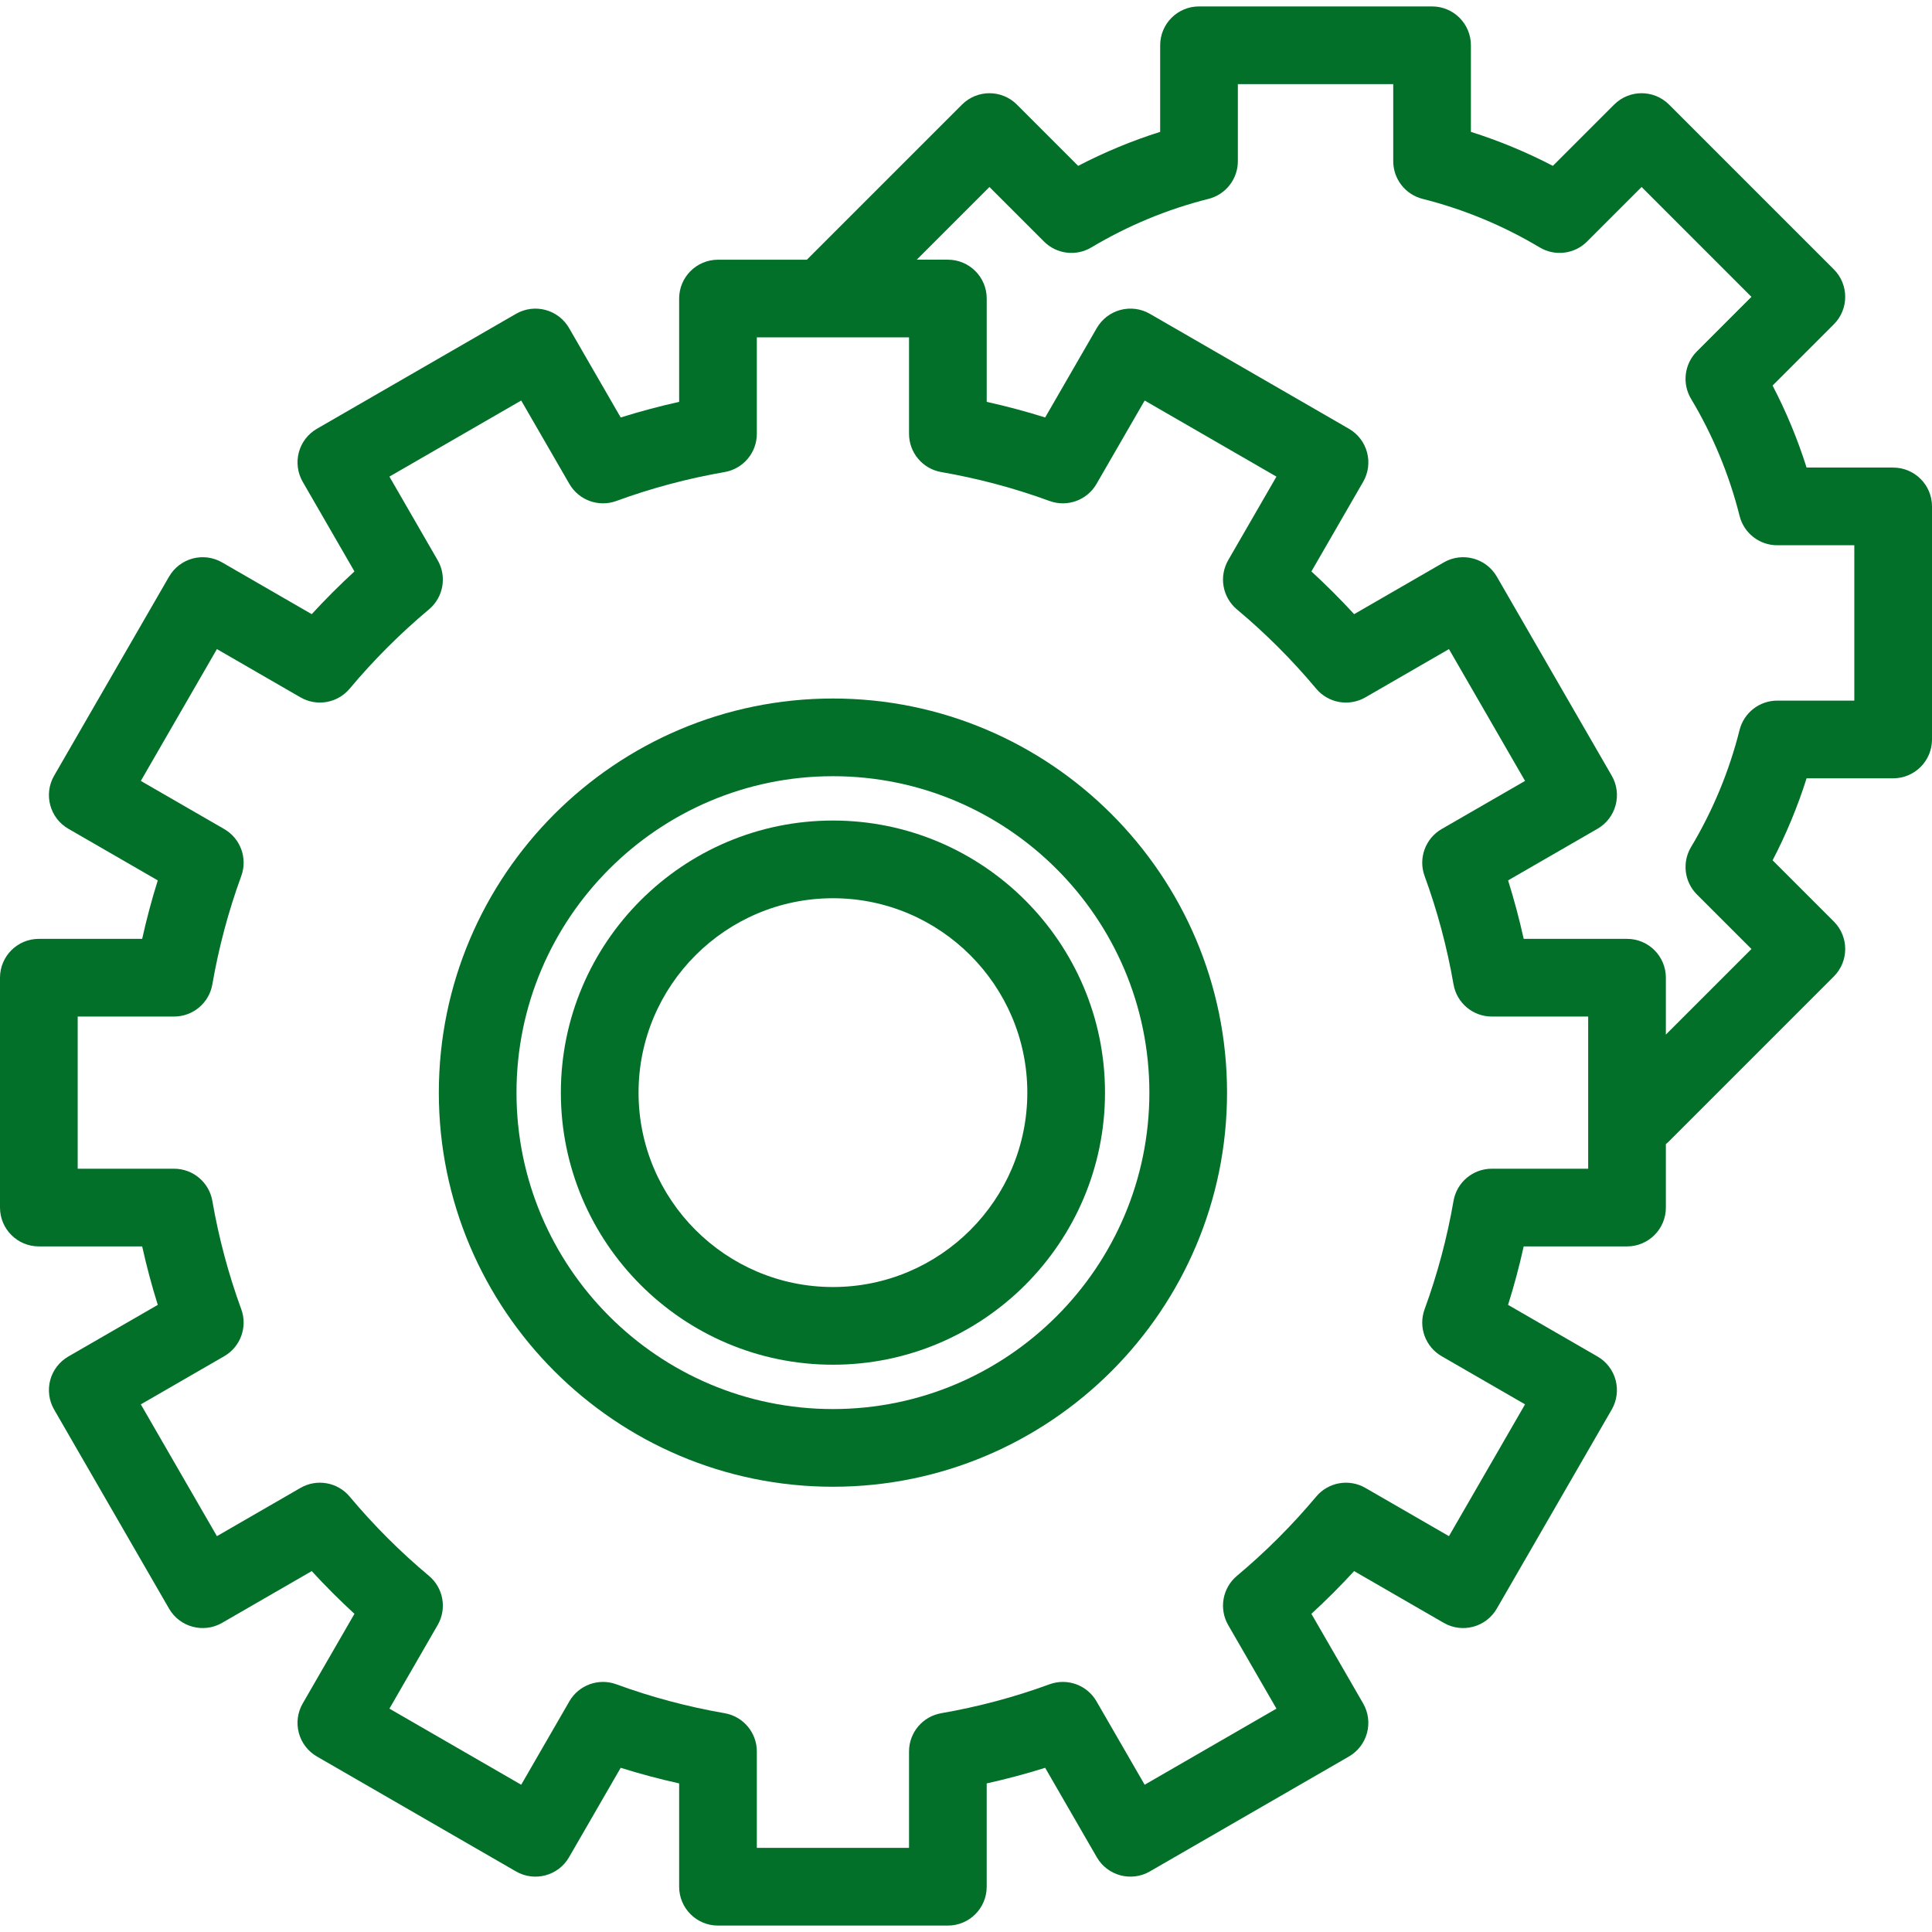
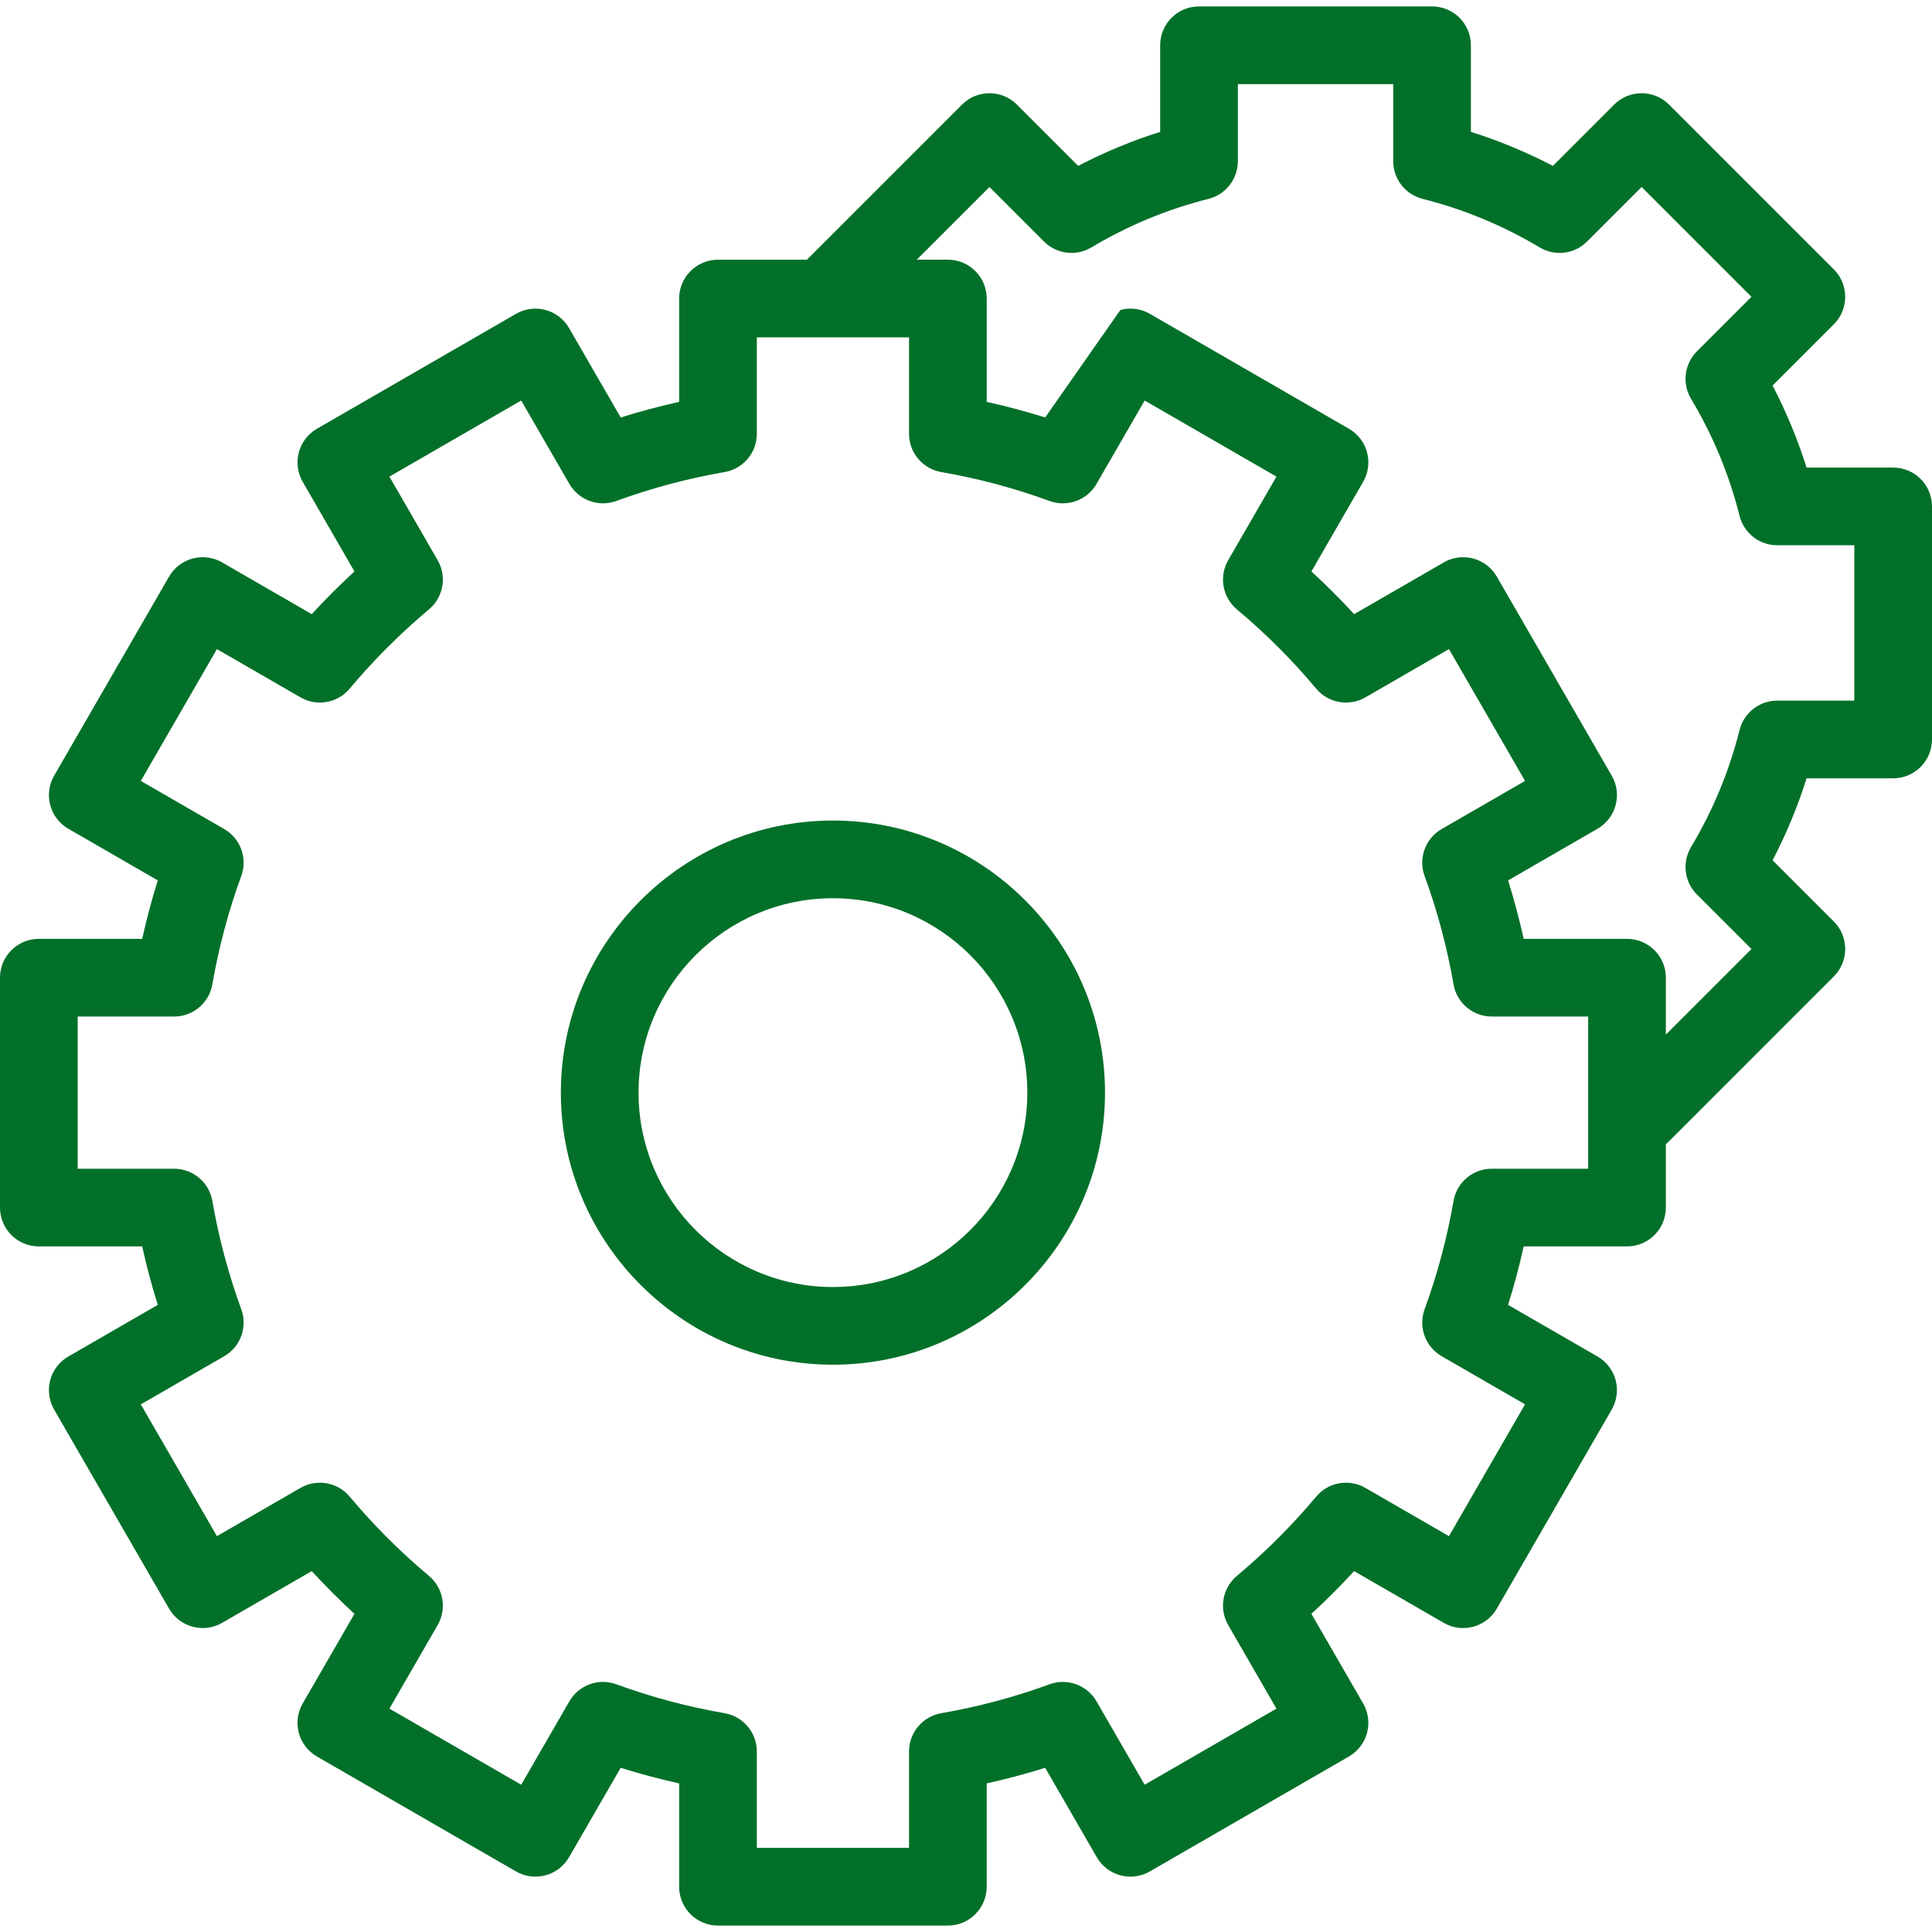
<svg xmlns="http://www.w3.org/2000/svg" style="isolation:isolate" viewBox="0 0 80 80" width="80" height="80">
  <defs>
    <clipPath id="_clipPath_2VlY0hicN8DJXcs8vex2qc0b1AdmpIk0">
      <rect width="80" height="80" />
    </clipPath>
  </defs>
  <g clip-path="url(#_clipPath_2VlY0hicN8DJXcs8vex2qc0b1AdmpIk0)">
    <g id="orijinal-yedek-parca">
      <g id="Group">
        <path d=" M 34.49 33.977 C 28.278 33.977 23.224 39.031 23.224 45.243 C 23.224 51.456 28.278 56.51 34.49 56.51 C 40.702 56.51 45.756 51.456 45.756 45.243 C 45.756 39.031 40.702 33.977 34.49 33.977 Z  M 34.49 53.293 C 30.052 53.293 26.441 49.682 26.441 45.243 C 26.441 40.805 30.052 37.194 34.49 37.194 C 38.928 37.194 42.539 40.805 42.539 45.243 C 42.539 49.682 38.929 53.293 34.49 53.293 Z " fill="rgb(2,112,41)" />
-         <path d=" M 34.49 28.924 C 25.492 28.924 18.171 36.245 18.171 45.243 C 18.171 54.242 25.492 61.563 34.49 61.563 C 43.489 61.563 50.809 54.242 50.809 45.243 C 50.809 36.245 43.489 28.924 34.49 28.924 Z  M 34.49 58.346 C 27.265 58.346 21.387 52.468 21.387 45.243 C 21.387 38.019 27.265 32.141 34.49 32.141 C 41.715 32.141 47.593 38.019 47.593 45.243 C 47.593 52.468 41.715 58.346 34.49 58.346 Z " fill="rgb(2,112,41)" />
-         <path d=" M 78.392 19.361 L 74.807 19.361 C 74.437 18.19 73.966 17.055 73.399 15.965 L 75.935 13.429 C 76.563 12.801 76.563 11.783 75.935 11.154 L 69.112 4.331 C 68.484 3.703 67.466 3.703 66.838 4.331 L 64.301 6.868 C 63.21 6.3 62.075 5.83 60.907 5.46 L 60.907 1.875 C 60.907 0.986 60.187 0.266 59.299 0.266 L 49.649 0.266 C 48.76 0.266 48.04 0.986 48.04 1.875 L 48.04 5.46 C 46.871 5.829 45.736 6.3 44.644 6.868 L 42.108 4.331 C 41.48 3.703 40.462 3.703 39.834 4.331 L 33.411 10.754 L 29.731 10.754 C 28.842 10.754 28.122 11.474 28.122 12.362 L 28.122 16.64 C 27.306 16.822 26.497 17.037 25.702 17.287 L 23.564 13.584 C 23.35 13.214 22.999 12.945 22.587 12.834 C 22.175 12.724 21.736 12.782 21.367 12.995 L 13.123 17.754 C 12.754 17.967 12.484 18.318 12.374 18.73 C 12.264 19.142 12.322 19.581 12.535 19.951 L 14.677 23.662 C 14.063 24.226 13.472 24.817 12.908 25.431 L 9.197 23.288 C 8.828 23.075 8.389 23.017 7.977 23.127 C 7.565 23.238 7.214 23.507 7 23.877 L 2.241 32.12 C 1.797 32.889 2.061 33.873 2.83 34.317 L 6.533 36.455 C 6.284 37.25 6.068 38.059 5.887 38.876 L 1.608 38.876 C 0.72 38.876 0 39.596 0 40.484 L 0 50.003 C 0 50.891 0.72 51.611 1.608 51.611 L 5.887 51.611 C 6.068 52.428 6.284 53.236 6.533 54.032 L 2.83 56.17 C 2.46 56.383 2.191 56.734 2.08 57.146 C 1.97 57.558 2.028 57.997 2.241 58.367 L 7 66.61 C 7.444 67.379 8.428 67.643 9.197 67.199 L 12.908 65.056 C 13.472 65.67 14.063 66.261 14.677 66.825 L 12.535 70.536 C 12.321 70.906 12.263 71.345 12.374 71.757 C 12.484 72.169 12.754 72.52 13.123 72.733 L 21.366 77.492 C 22.135 77.936 23.119 77.673 23.563 76.904 L 25.701 73.201 C 26.497 73.45 27.305 73.666 28.122 73.847 L 28.122 78.125 C 28.122 79.014 28.842 79.734 29.73 79.734 L 39.249 79.734 C 40.137 79.734 40.857 79.014 40.857 78.125 L 40.857 73.847 C 41.674 73.666 42.483 73.45 43.278 73.201 L 45.416 76.904 C 45.86 77.673 46.844 77.936 47.613 77.492 L 55.856 72.733 C 56.225 72.52 56.495 72.169 56.605 71.757 C 56.716 71.345 56.658 70.906 56.445 70.536 L 54.302 66.825 C 54.916 66.261 55.507 65.67 56.071 65.056 L 59.782 67.199 C 60.552 67.643 61.535 67.379 61.979 66.61 L 66.738 58.367 C 66.951 57.997 67.009 57.558 66.899 57.146 C 66.788 56.734 66.519 56.383 66.149 56.17 L 62.446 54.032 C 62.696 53.236 62.912 52.428 63.093 51.611 L 67.372 51.611 C 68.26 51.611 68.98 50.891 68.98 50.003 L 68.98 47.375 C 69.026 47.338 69.07 47.299 69.112 47.257 L 75.935 40.433 C 76.563 39.805 76.563 38.786 75.935 38.158 L 73.4 35.623 C 73.966 34.534 74.437 33.399 74.807 32.228 L 78.392 32.228 C 79.28 32.228 80 31.508 80 30.619 L 80 20.969 C 80 20.081 79.28 19.361 78.392 19.361 Z  M 65.763 48.394 L 61.772 48.394 C 60.989 48.394 60.32 48.957 60.187 49.728 C 59.922 51.258 59.519 52.766 58.99 54.212 C 58.721 54.946 59.019 55.767 59.696 56.158 L 63.149 58.151 L 59.998 63.609 L 56.538 61.611 C 55.861 61.221 55.001 61.372 54.5 61.972 C 53.508 63.157 52.404 64.261 51.218 65.253 C 50.619 65.755 50.467 66.614 50.857 67.291 L 52.855 70.751 L 47.398 73.902 L 45.404 70.449 C 45.013 69.772 44.192 69.474 43.458 69.743 C 42.013 70.273 40.504 70.675 38.975 70.94 C 38.204 71.074 37.641 71.743 37.641 72.525 L 37.641 76.517 L 31.339 76.517 L 31.339 72.525 C 31.339 71.743 30.776 71.074 30.005 70.94 C 28.476 70.675 26.967 70.273 25.522 69.743 C 24.787 69.474 23.966 69.772 23.576 70.449 L 21.582 73.902 L 16.125 70.751 L 18.122 67.291 C 18.513 66.614 18.361 65.755 17.762 65.253 C 16.576 64.261 15.472 63.157 14.48 61.972 C 13.978 61.372 13.119 61.22 12.442 61.611 L 8.982 63.609 L 5.831 58.152 L 9.284 56.158 C 9.961 55.767 10.259 54.946 9.99 54.212 C 9.461 52.766 9.058 51.258 8.793 49.728 C 8.66 48.958 7.991 48.394 7.208 48.394 L 3.217 48.394 L 3.217 42.093 L 7.208 42.093 C 7.991 42.093 8.66 41.53 8.793 40.759 C 9.058 39.229 9.461 37.721 9.99 36.275 C 10.259 35.541 9.961 34.72 9.284 34.329 L 5.831 32.336 L 8.982 26.878 L 12.442 28.876 C 13.119 29.267 13.978 29.114 14.48 28.515 C 15.472 27.33 16.577 26.226 17.762 25.234 C 18.361 24.732 18.513 23.872 18.122 23.196 L 16.125 19.735 L 21.582 16.585 L 23.576 20.037 C 23.966 20.714 24.787 21.012 25.522 20.744 C 26.967 20.214 28.476 19.812 30.005 19.547 C 30.776 19.413 31.339 18.744 31.339 17.962 L 31.339 13.97 L 37.641 13.97 L 37.641 17.962 C 37.641 18.744 38.204 19.413 38.975 19.547 C 40.504 19.812 42.013 20.214 43.458 20.744 C 44.192 21.012 45.013 20.715 45.404 20.038 L 47.398 16.585 L 52.855 19.736 L 50.857 23.196 C 50.467 23.873 50.619 24.732 51.218 25.234 C 52.404 26.226 53.508 27.33 54.5 28.516 C 55.001 29.115 55.861 29.267 56.538 28.876 L 59.998 26.878 L 63.149 32.336 L 59.696 34.329 C 59.019 34.72 58.721 35.541 58.99 36.275 C 59.519 37.721 59.922 39.23 60.187 40.759 C 60.32 41.53 60.989 42.093 61.772 42.093 L 65.763 42.093 L 65.763 48.394 Z  M 76.783 29.011 L 73.592 29.011 C 72.854 29.011 72.212 29.512 72.032 30.227 C 71.602 31.935 70.926 33.566 70.023 35.074 C 69.644 35.707 69.744 36.516 70.265 37.038 L 72.524 39.296 L 68.98 42.84 L 68.98 40.484 C 68.98 39.596 68.26 38.876 67.372 38.876 L 63.093 38.876 C 62.912 38.059 62.696 37.251 62.447 36.455 L 66.15 34.317 C 66.52 34.104 66.789 33.752 66.899 33.34 C 67.01 32.929 66.952 32.489 66.739 32.12 L 61.98 23.877 C 61.535 23.108 60.552 22.844 59.783 23.288 L 56.072 25.431 C 55.508 24.817 54.917 24.226 54.303 23.662 L 56.445 19.951 C 56.659 19.582 56.717 19.143 56.606 18.73 C 56.496 18.319 56.226 17.967 55.857 17.754 L 47.614 12.995 C 47.244 12.781 46.805 12.723 46.393 12.834 C 45.981 12.944 45.63 13.214 45.416 13.583 L 43.278 17.286 C 42.483 17.037 41.674 16.821 40.858 16.64 L 40.858 12.362 C 40.858 11.473 40.138 10.753 39.249 10.753 L 37.961 10.753 L 40.971 7.743 L 43.229 10.001 C 43.75 10.523 44.558 10.623 45.191 10.245 C 46.708 9.339 48.339 8.663 50.041 8.235 C 50.756 8.055 51.257 7.412 51.257 6.675 L 51.257 3.483 L 57.691 3.483 L 57.691 6.675 C 57.691 7.412 58.192 8.055 58.907 8.235 C 60.607 8.663 62.239 9.339 63.755 10.245 C 64.387 10.623 65.196 10.523 65.717 10.001 L 67.975 7.743 L 72.523 12.292 L 70.265 14.55 C 69.744 15.071 69.644 15.88 70.022 16.513 C 70.927 18.024 71.603 19.655 72.032 21.361 C 72.211 22.076 72.854 22.578 73.592 22.578 L 76.783 22.578 L 76.783 29.011 Z " fill="rgb(2,112,41)" />
+         <path d=" M 78.392 19.361 L 74.807 19.361 C 74.437 18.19 73.966 17.055 73.399 15.965 L 75.935 13.429 C 76.563 12.801 76.563 11.783 75.935 11.154 L 69.112 4.331 C 68.484 3.703 67.466 3.703 66.838 4.331 L 64.301 6.868 C 63.21 6.3 62.075 5.83 60.907 5.46 L 60.907 1.875 C 60.907 0.986 60.187 0.266 59.299 0.266 L 49.649 0.266 C 48.76 0.266 48.04 0.986 48.04 1.875 L 48.04 5.46 C 46.871 5.829 45.736 6.3 44.644 6.868 L 42.108 4.331 C 41.48 3.703 40.462 3.703 39.834 4.331 L 33.411 10.754 L 29.731 10.754 C 28.842 10.754 28.122 11.474 28.122 12.362 L 28.122 16.64 C 27.306 16.822 26.497 17.037 25.702 17.287 L 23.564 13.584 C 23.35 13.214 22.999 12.945 22.587 12.834 C 22.175 12.724 21.736 12.782 21.367 12.995 L 13.123 17.754 C 12.754 17.967 12.484 18.318 12.374 18.73 C 12.264 19.142 12.322 19.581 12.535 19.951 L 14.677 23.662 C 14.063 24.226 13.472 24.817 12.908 25.431 L 9.197 23.288 C 8.828 23.075 8.389 23.017 7.977 23.127 C 7.565 23.238 7.214 23.507 7 23.877 L 2.241 32.12 C 1.797 32.889 2.061 33.873 2.83 34.317 L 6.533 36.455 C 6.284 37.25 6.068 38.059 5.887 38.876 L 1.608 38.876 C 0.72 38.876 0 39.596 0 40.484 L 0 50.003 C 0 50.891 0.72 51.611 1.608 51.611 L 5.887 51.611 C 6.068 52.428 6.284 53.236 6.533 54.032 L 2.83 56.17 C 2.46 56.383 2.191 56.734 2.08 57.146 C 1.97 57.558 2.028 57.997 2.241 58.367 L 7 66.61 C 7.444 67.379 8.428 67.643 9.197 67.199 L 12.908 65.056 C 13.472 65.67 14.063 66.261 14.677 66.825 L 12.535 70.536 C 12.321 70.906 12.263 71.345 12.374 71.757 C 12.484 72.169 12.754 72.52 13.123 72.733 L 21.366 77.492 C 22.135 77.936 23.119 77.673 23.563 76.904 L 25.701 73.201 C 26.497 73.45 27.305 73.666 28.122 73.847 L 28.122 78.125 C 28.122 79.014 28.842 79.734 29.73 79.734 L 39.249 79.734 C 40.137 79.734 40.857 79.014 40.857 78.125 L 40.857 73.847 C 41.674 73.666 42.483 73.45 43.278 73.201 L 45.416 76.904 C 45.86 77.673 46.844 77.936 47.613 77.492 L 55.856 72.733 C 56.225 72.52 56.495 72.169 56.605 71.757 C 56.716 71.345 56.658 70.906 56.445 70.536 L 54.302 66.825 C 54.916 66.261 55.507 65.67 56.071 65.056 L 59.782 67.199 C 60.552 67.643 61.535 67.379 61.979 66.61 L 66.738 58.367 C 66.951 57.997 67.009 57.558 66.899 57.146 C 66.788 56.734 66.519 56.383 66.149 56.17 L 62.446 54.032 C 62.696 53.236 62.912 52.428 63.093 51.611 L 67.372 51.611 C 68.26 51.611 68.98 50.891 68.98 50.003 L 68.98 47.375 C 69.026 47.338 69.07 47.299 69.112 47.257 L 75.935 40.433 C 76.563 39.805 76.563 38.786 75.935 38.158 L 73.4 35.623 C 73.966 34.534 74.437 33.399 74.807 32.228 L 78.392 32.228 C 79.28 32.228 80 31.508 80 30.619 L 80 20.969 C 80 20.081 79.28 19.361 78.392 19.361 Z  M 65.763 48.394 L 61.772 48.394 C 60.989 48.394 60.32 48.957 60.187 49.728 C 59.922 51.258 59.519 52.766 58.99 54.212 C 58.721 54.946 59.019 55.767 59.696 56.158 L 63.149 58.151 L 59.998 63.609 L 56.538 61.611 C 55.861 61.221 55.001 61.372 54.5 61.972 C 53.508 63.157 52.404 64.261 51.218 65.253 C 50.619 65.755 50.467 66.614 50.857 67.291 L 52.855 70.751 L 47.398 73.902 L 45.404 70.449 C 45.013 69.772 44.192 69.474 43.458 69.743 C 42.013 70.273 40.504 70.675 38.975 70.94 C 38.204 71.074 37.641 71.743 37.641 72.525 L 37.641 76.517 L 31.339 76.517 L 31.339 72.525 C 31.339 71.743 30.776 71.074 30.005 70.94 C 28.476 70.675 26.967 70.273 25.522 69.743 C 24.787 69.474 23.966 69.772 23.576 70.449 L 21.582 73.902 L 16.125 70.751 L 18.122 67.291 C 18.513 66.614 18.361 65.755 17.762 65.253 C 16.576 64.261 15.472 63.157 14.48 61.972 C 13.978 61.372 13.119 61.22 12.442 61.611 L 8.982 63.609 L 5.831 58.152 L 9.284 56.158 C 9.961 55.767 10.259 54.946 9.99 54.212 C 9.461 52.766 9.058 51.258 8.793 49.728 C 8.66 48.958 7.991 48.394 7.208 48.394 L 3.217 48.394 L 3.217 42.093 L 7.208 42.093 C 7.991 42.093 8.66 41.53 8.793 40.759 C 9.058 39.229 9.461 37.721 9.99 36.275 C 10.259 35.541 9.961 34.72 9.284 34.329 L 5.831 32.336 L 8.982 26.878 L 12.442 28.876 C 13.119 29.267 13.978 29.114 14.48 28.515 C 15.472 27.33 16.577 26.226 17.762 25.234 C 18.361 24.732 18.513 23.872 18.122 23.196 L 16.125 19.735 L 21.582 16.585 L 23.576 20.037 C 23.966 20.714 24.787 21.012 25.522 20.744 C 26.967 20.214 28.476 19.812 30.005 19.547 C 30.776 19.413 31.339 18.744 31.339 17.962 L 31.339 13.97 L 37.641 13.97 L 37.641 17.962 C 37.641 18.744 38.204 19.413 38.975 19.547 C 40.504 19.812 42.013 20.214 43.458 20.744 C 44.192 21.012 45.013 20.715 45.404 20.038 L 47.398 16.585 L 52.855 19.736 L 50.857 23.196 C 50.467 23.873 50.619 24.732 51.218 25.234 C 52.404 26.226 53.508 27.33 54.5 28.516 C 55.001 29.115 55.861 29.267 56.538 28.876 L 59.998 26.878 L 63.149 32.336 L 59.696 34.329 C 59.019 34.72 58.721 35.541 58.99 36.275 C 59.519 37.721 59.922 39.23 60.187 40.759 C 60.32 41.53 60.989 42.093 61.772 42.093 L 65.763 42.093 L 65.763 48.394 Z  M 76.783 29.011 L 73.592 29.011 C 72.854 29.011 72.212 29.512 72.032 30.227 C 71.602 31.935 70.926 33.566 70.023 35.074 C 69.644 35.707 69.744 36.516 70.265 37.038 L 72.524 39.296 L 68.98 42.84 L 68.98 40.484 C 68.98 39.596 68.26 38.876 67.372 38.876 L 63.093 38.876 C 62.912 38.059 62.696 37.251 62.447 36.455 L 66.15 34.317 C 66.52 34.104 66.789 33.752 66.899 33.34 C 67.01 32.929 66.952 32.489 66.739 32.12 L 61.98 23.877 C 61.535 23.108 60.552 22.844 59.783 23.288 L 56.072 25.431 C 55.508 24.817 54.917 24.226 54.303 23.662 L 56.445 19.951 C 56.659 19.582 56.717 19.143 56.606 18.73 C 56.496 18.319 56.226 17.967 55.857 17.754 L 47.614 12.995 C 47.244 12.781 46.805 12.723 46.393 12.834 L 43.278 17.286 C 42.483 17.037 41.674 16.821 40.858 16.64 L 40.858 12.362 C 40.858 11.473 40.138 10.753 39.249 10.753 L 37.961 10.753 L 40.971 7.743 L 43.229 10.001 C 43.75 10.523 44.558 10.623 45.191 10.245 C 46.708 9.339 48.339 8.663 50.041 8.235 C 50.756 8.055 51.257 7.412 51.257 6.675 L 51.257 3.483 L 57.691 3.483 L 57.691 6.675 C 57.691 7.412 58.192 8.055 58.907 8.235 C 60.607 8.663 62.239 9.339 63.755 10.245 C 64.387 10.623 65.196 10.523 65.717 10.001 L 67.975 7.743 L 72.523 12.292 L 70.265 14.55 C 69.744 15.071 69.644 15.88 70.022 16.513 C 70.927 18.024 71.603 19.655 72.032 21.361 C 72.211 22.076 72.854 22.578 73.592 22.578 L 76.783 22.578 L 76.783 29.011 Z " fill="rgb(2,112,41)" />
      </g>
    </g>
  </g>
</svg>